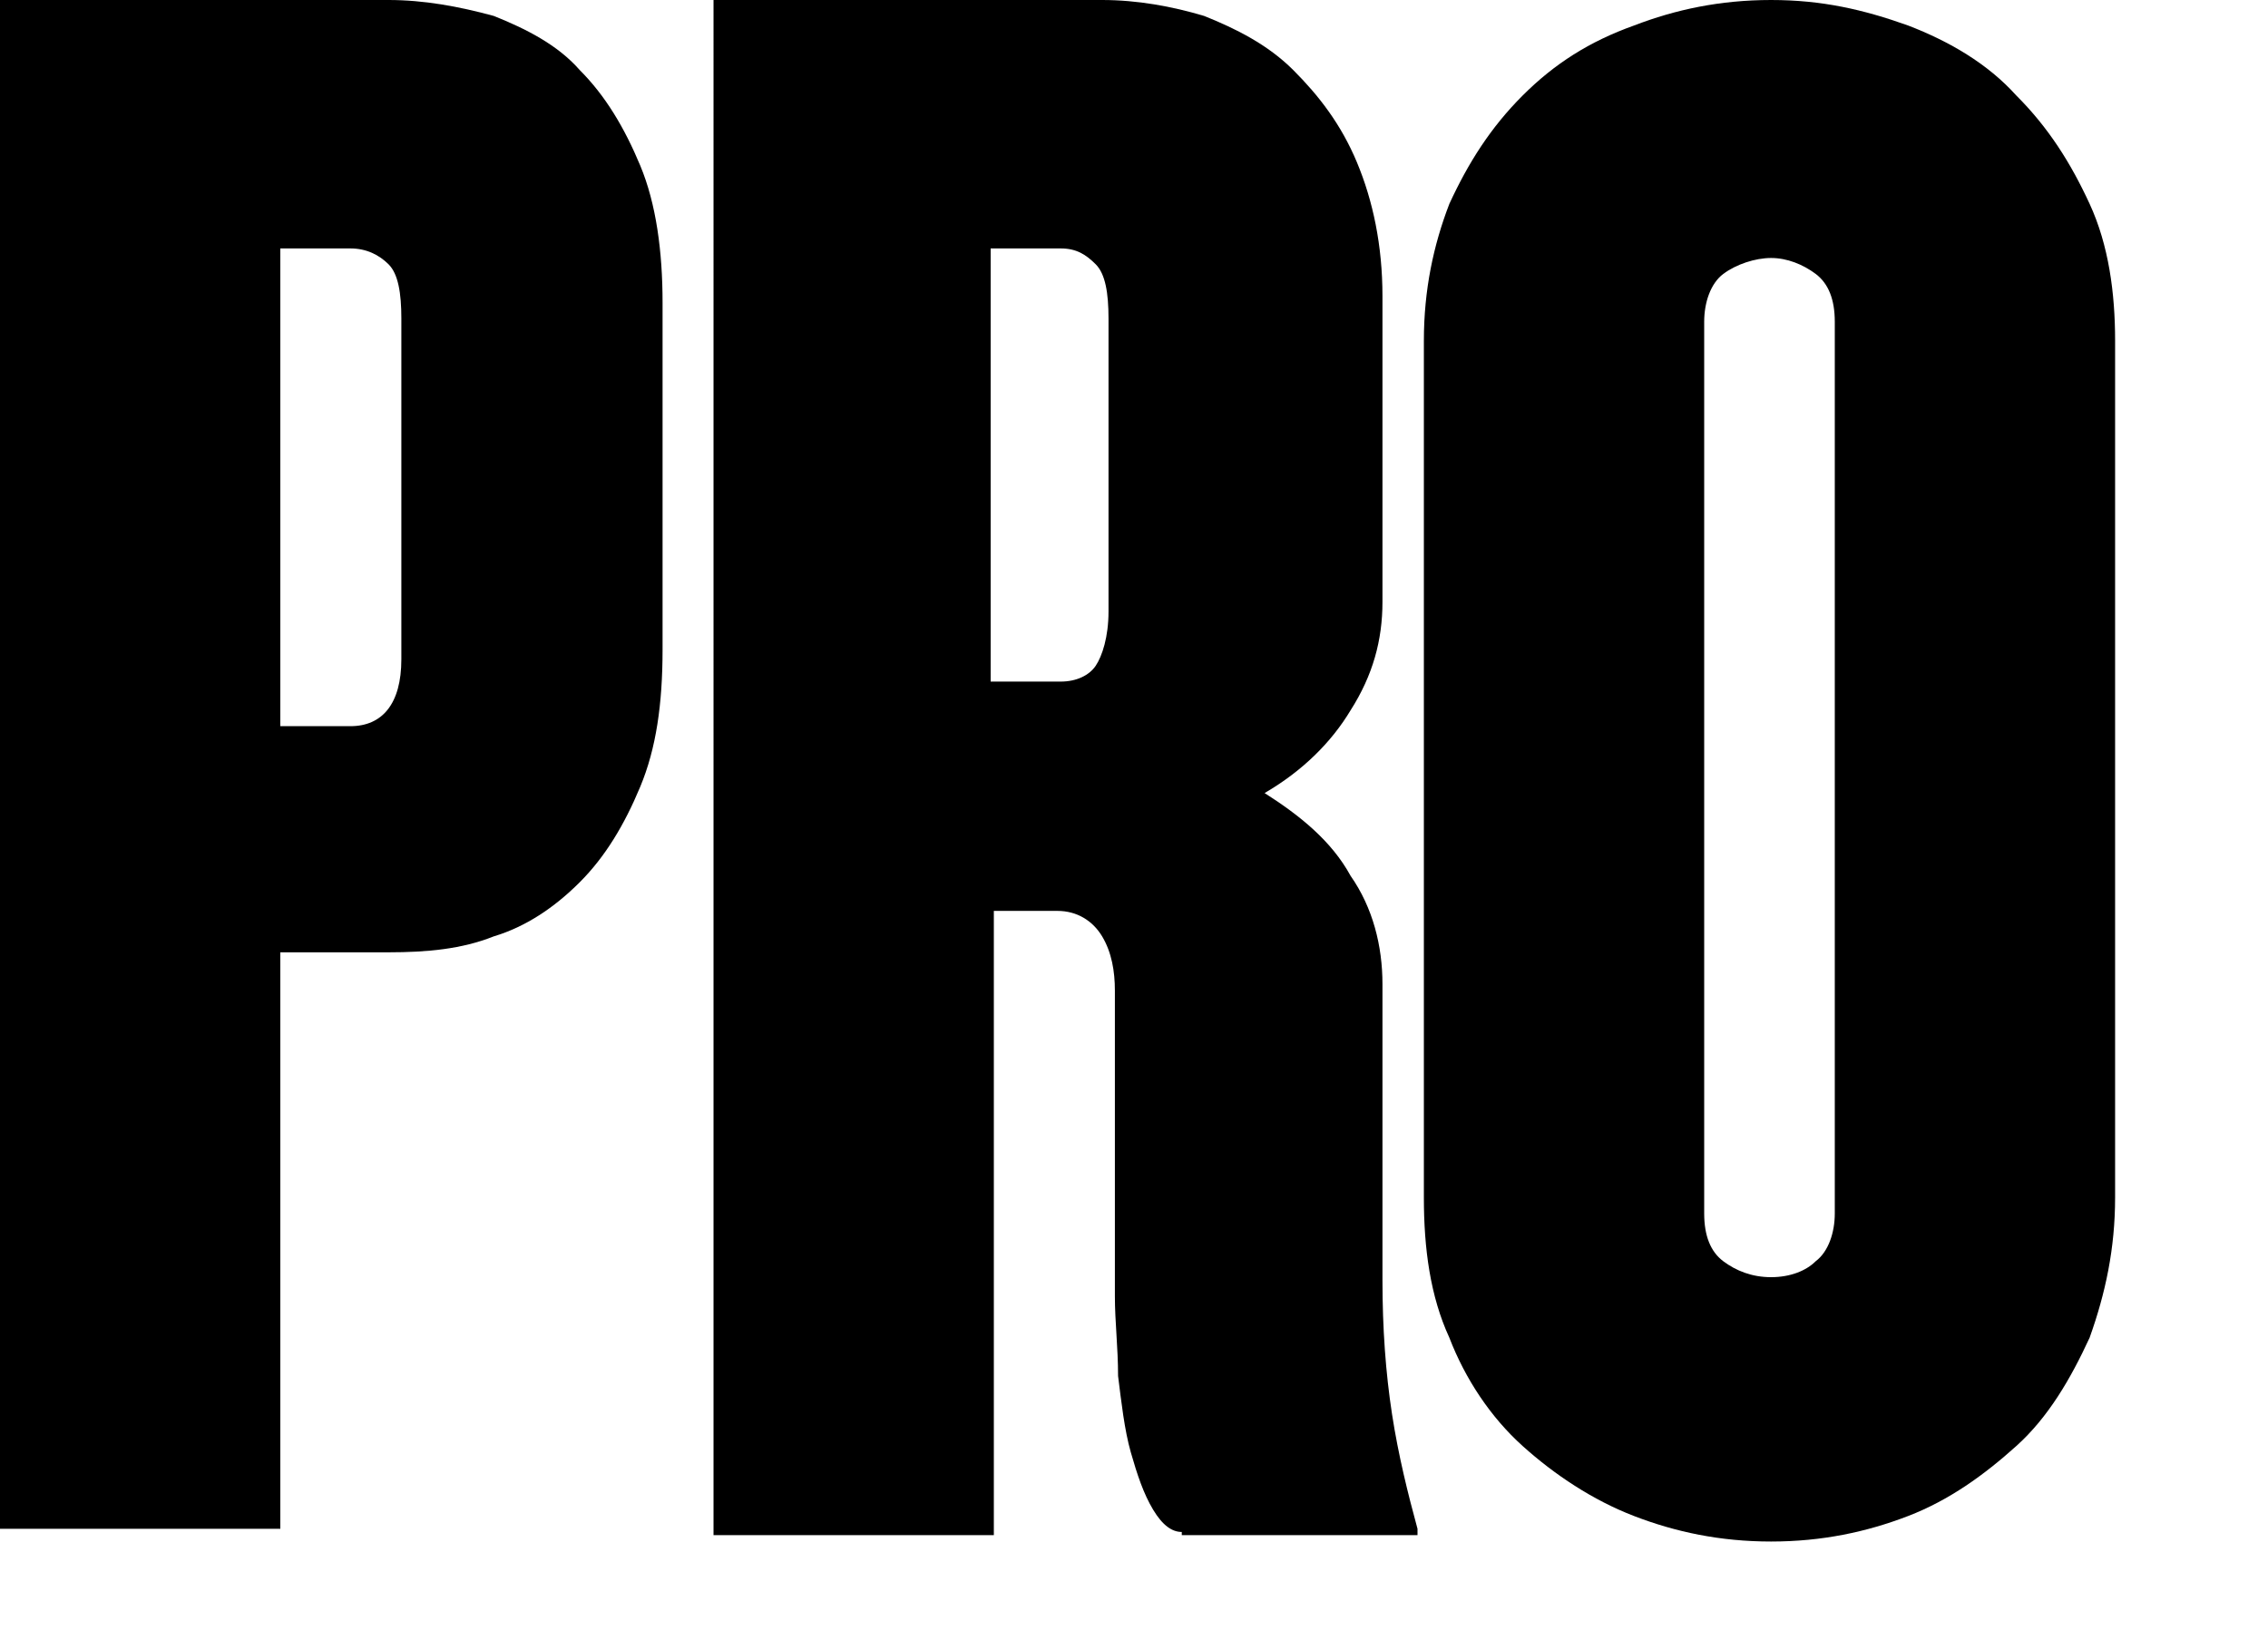
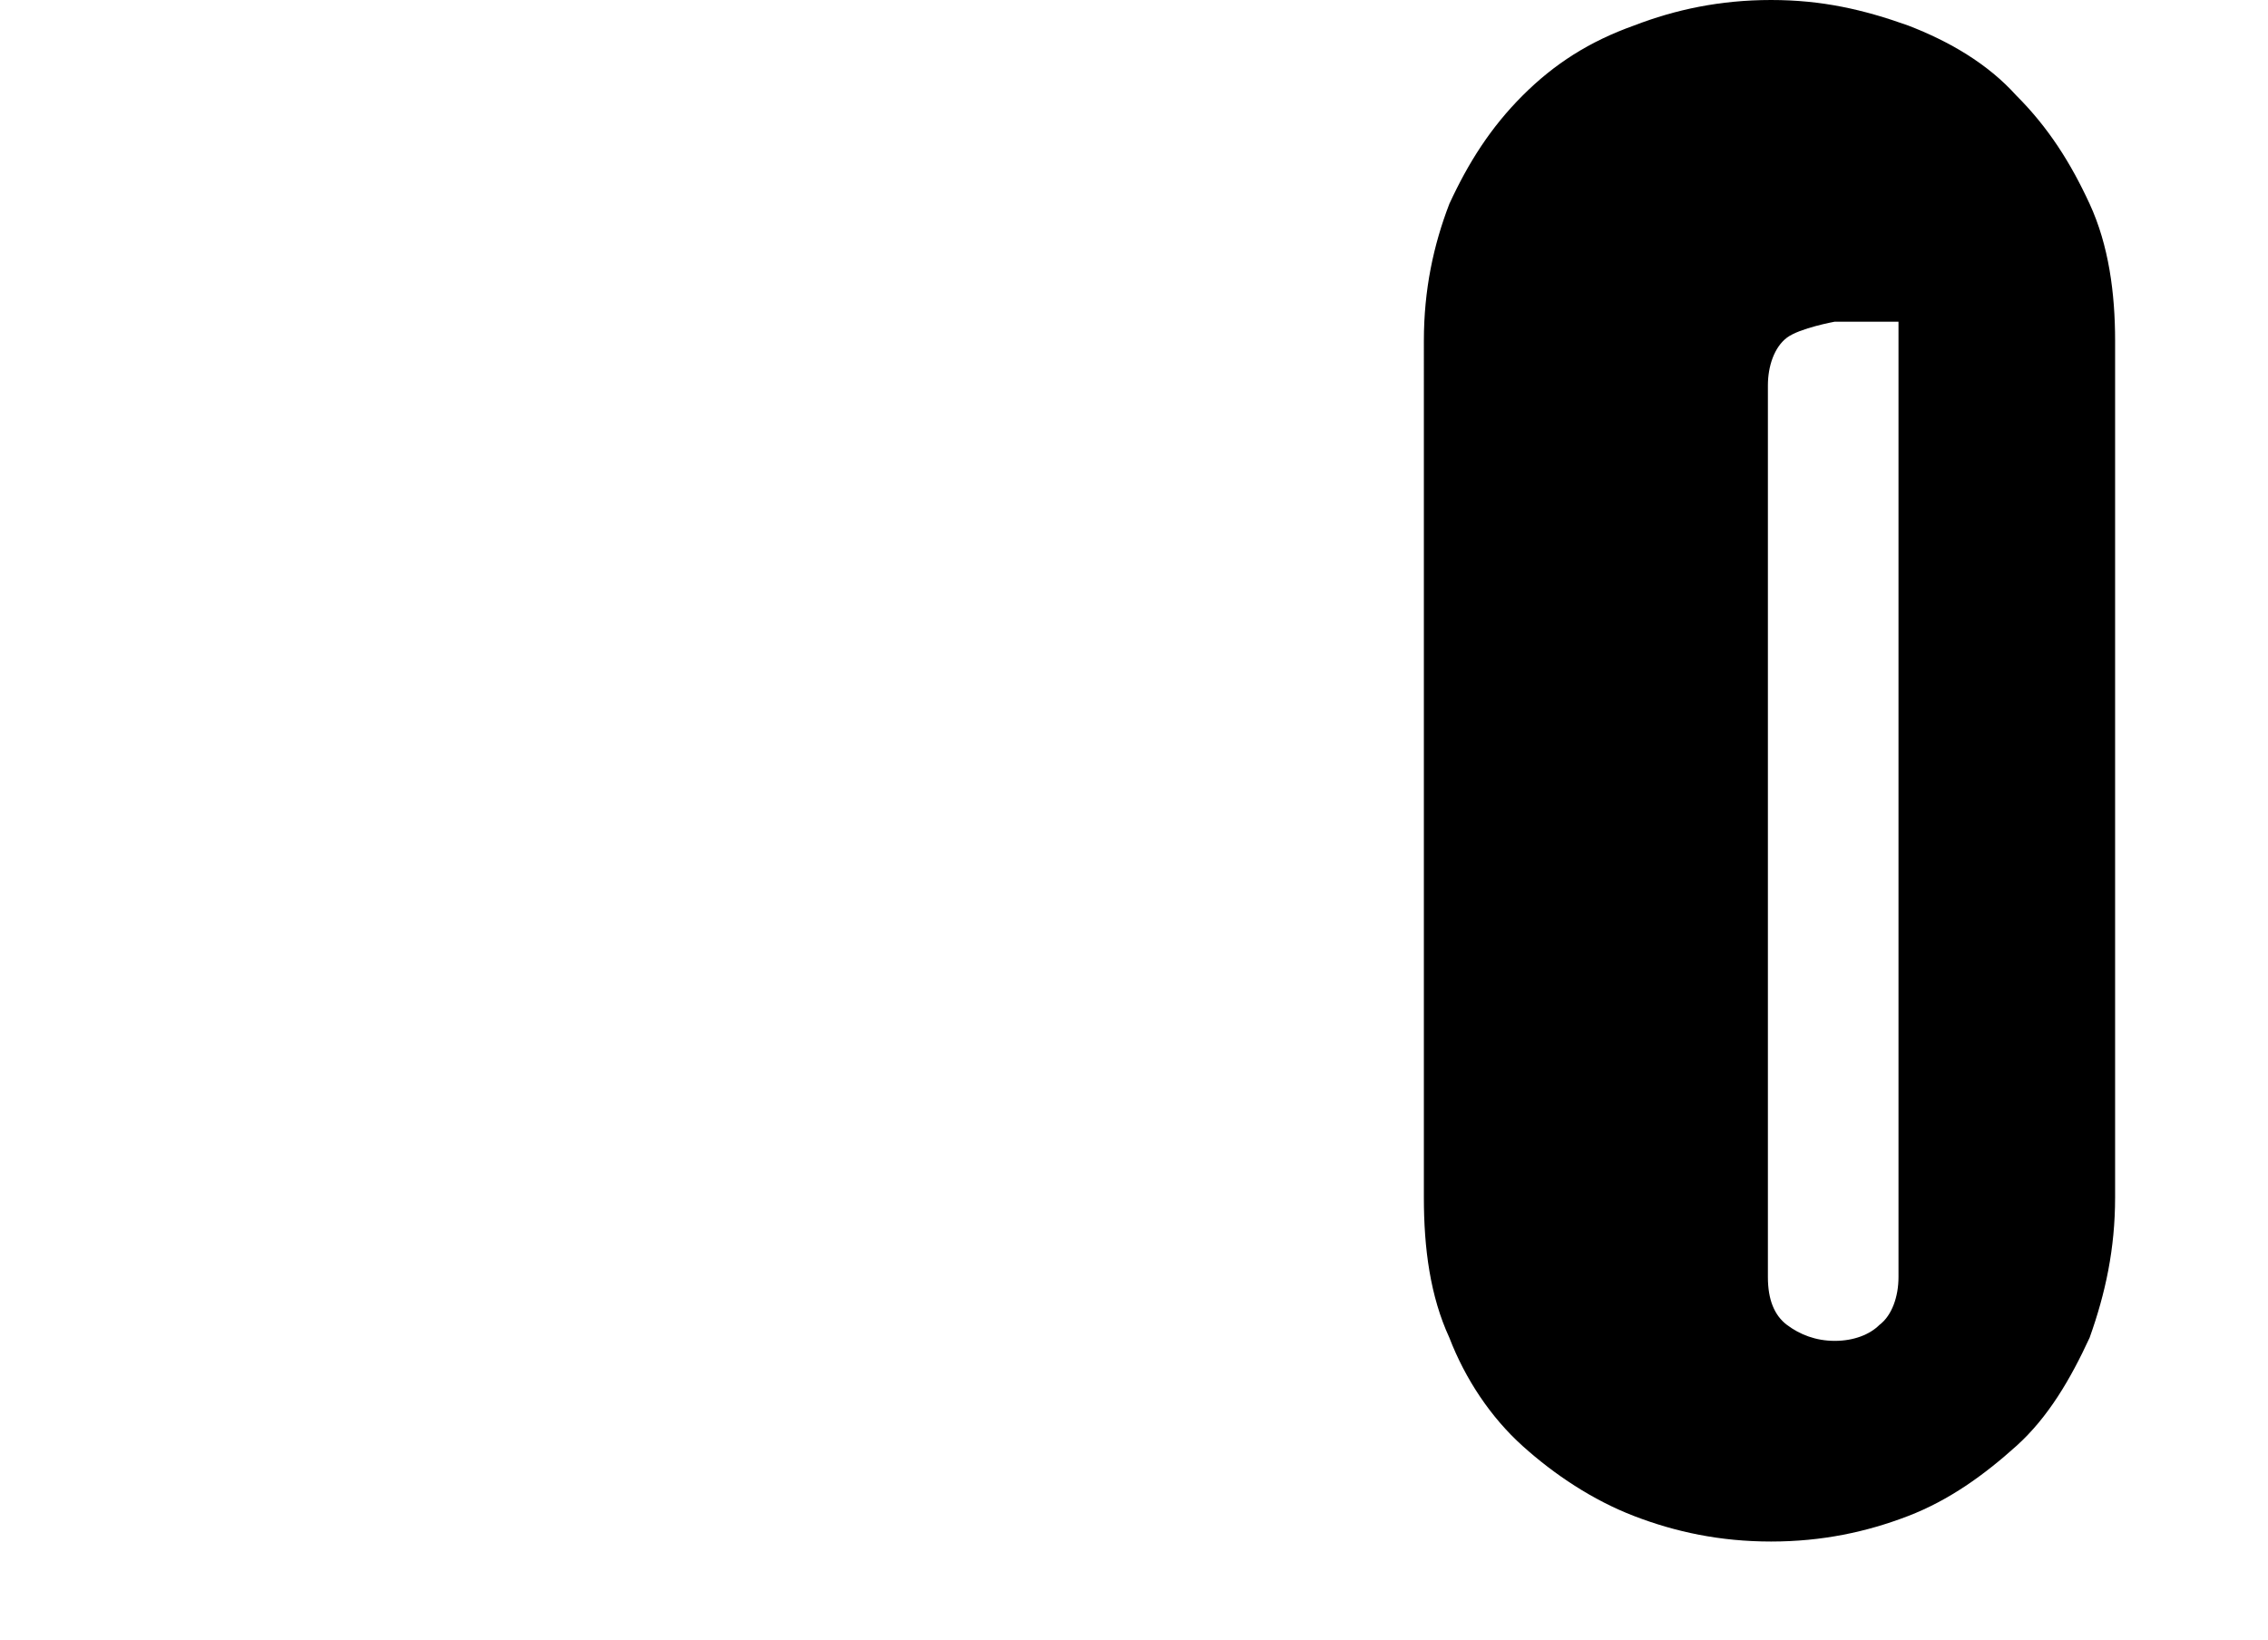
<svg xmlns="http://www.w3.org/2000/svg" id="Layer_1" version="1.1" viewBox="0 0 71.2 51.5">
-   <path d="M20.8,20.4c0,1.7-.2,3.1-.7,4.3-.5,1.2-1.1,2.2-1.9,3-.8.8-1.7,1.4-2.7,1.7-1,.4-2.1.5-3.3.5h-3.4v18.1H0V0h12.2c1.1,0,2.2.2,3.3.5,1,.4,2,.9,2.7,1.7.8.8,1.4,1.8,1.9,3,.5,1.2.7,2.7.7,4.3v10.8ZM12.6,10c0-.8-.1-1.4-.4-1.7-.3-.3-.7-.5-1.2-.5h-2.2v15h2.2c1,0,1.6-.7,1.6-2.1v-10.8Z" />
-   <path d="M37.1,48.1c-.3,0-.6-.2-.9-.7-.3-.5-.5-1.1-.7-1.8-.2-.7-.3-1.6-.4-2.4,0-.9-.1-1.7-.1-2.5v-9.6c0-.6-.1-1.2-.4-1.7-.3-.5-.8-.8-1.4-.8h-2v19.6h-8.8V0h12.2c1.1,0,2.2.2,3.2.5,1,.4,2,.9,2.8,1.7.8.8,1.5,1.7,2,2.9.5,1.2.8,2.6.8,4.2v9.6c0,1.2-.3,2.3-1,3.4-.6,1-1.5,1.9-2.7,2.6,1.1.7,2.1,1.5,2.7,2.6.7,1,1,2.2,1,3.4v9.3c0,1.5.1,2.9.3,4.2.2,1.3.5,2.5.8,3.6v.2h-7.4ZM34.8,10c0-.8-.1-1.4-.4-1.7-.3-.3-.6-.5-1.1-.5h-2.2v13.6h2.2c.5,0,.9-.2,1.1-.5.2-.3.4-.9.4-1.7v-9.3Z" />
-   <path d="M66.4,37.6c0,1.6-.3,3-.8,4.4-.6,1.3-1.3,2.5-2.3,3.4-1,.9-2.1,1.7-3.4,2.2-1.3.5-2.7.8-4.3.8s-3-.3-4.3-.8c-1.3-.5-2.5-1.3-3.5-2.2-1-.9-1.8-2.1-2.3-3.4-.6-1.3-.8-2.8-.8-4.4V10.7c0-1.6.3-3,.8-4.3.6-1.3,1.3-2.4,2.3-3.4,1-1,2.1-1.7,3.5-2.2,1.3-.5,2.7-.8,4.3-.8s2.9.3,4.3.8c1.3.5,2.5,1.2,3.4,2.2,1,1,1.7,2.1,2.3,3.4.6,1.3.8,2.8.8,4.3v26.9ZM57.6,10.1c0-.7-.2-1.2-.6-1.5-.4-.3-.9-.5-1.4-.5s-1.1.2-1.5.5-.6.9-.6,1.5v28c0,.7.2,1.2.6,1.5.4.3.9.5,1.5.5s1.1-.2,1.4-.5c.4-.3.6-.9.6-1.5V10.1Z" />
+   <path d="M66.4,37.6c0,1.6-.3,3-.8,4.4-.6,1.3-1.3,2.5-2.3,3.4-1,.9-2.1,1.7-3.4,2.2-1.3.5-2.7.8-4.3.8s-3-.3-4.3-.8c-1.3-.5-2.5-1.3-3.5-2.2-1-.9-1.8-2.1-2.3-3.4-.6-1.3-.8-2.8-.8-4.4V10.7c0-1.6.3-3,.8-4.3.6-1.3,1.3-2.4,2.3-3.4,1-1,2.1-1.7,3.5-2.2,1.3-.5,2.7-.8,4.3-.8s2.9.3,4.3.8c1.3.5,2.5,1.2,3.4,2.2,1,1,1.7,2.1,2.3,3.4.6,1.3.8,2.8.8,4.3v26.9ZM57.6,10.1s-1.1.2-1.5.5-.6.9-.6,1.5v28c0,.7.2,1.2.6,1.5.4.3.9.5,1.5.5s1.1-.2,1.4-.5c.4-.3.6-.9.6-1.5V10.1Z" />
</svg>